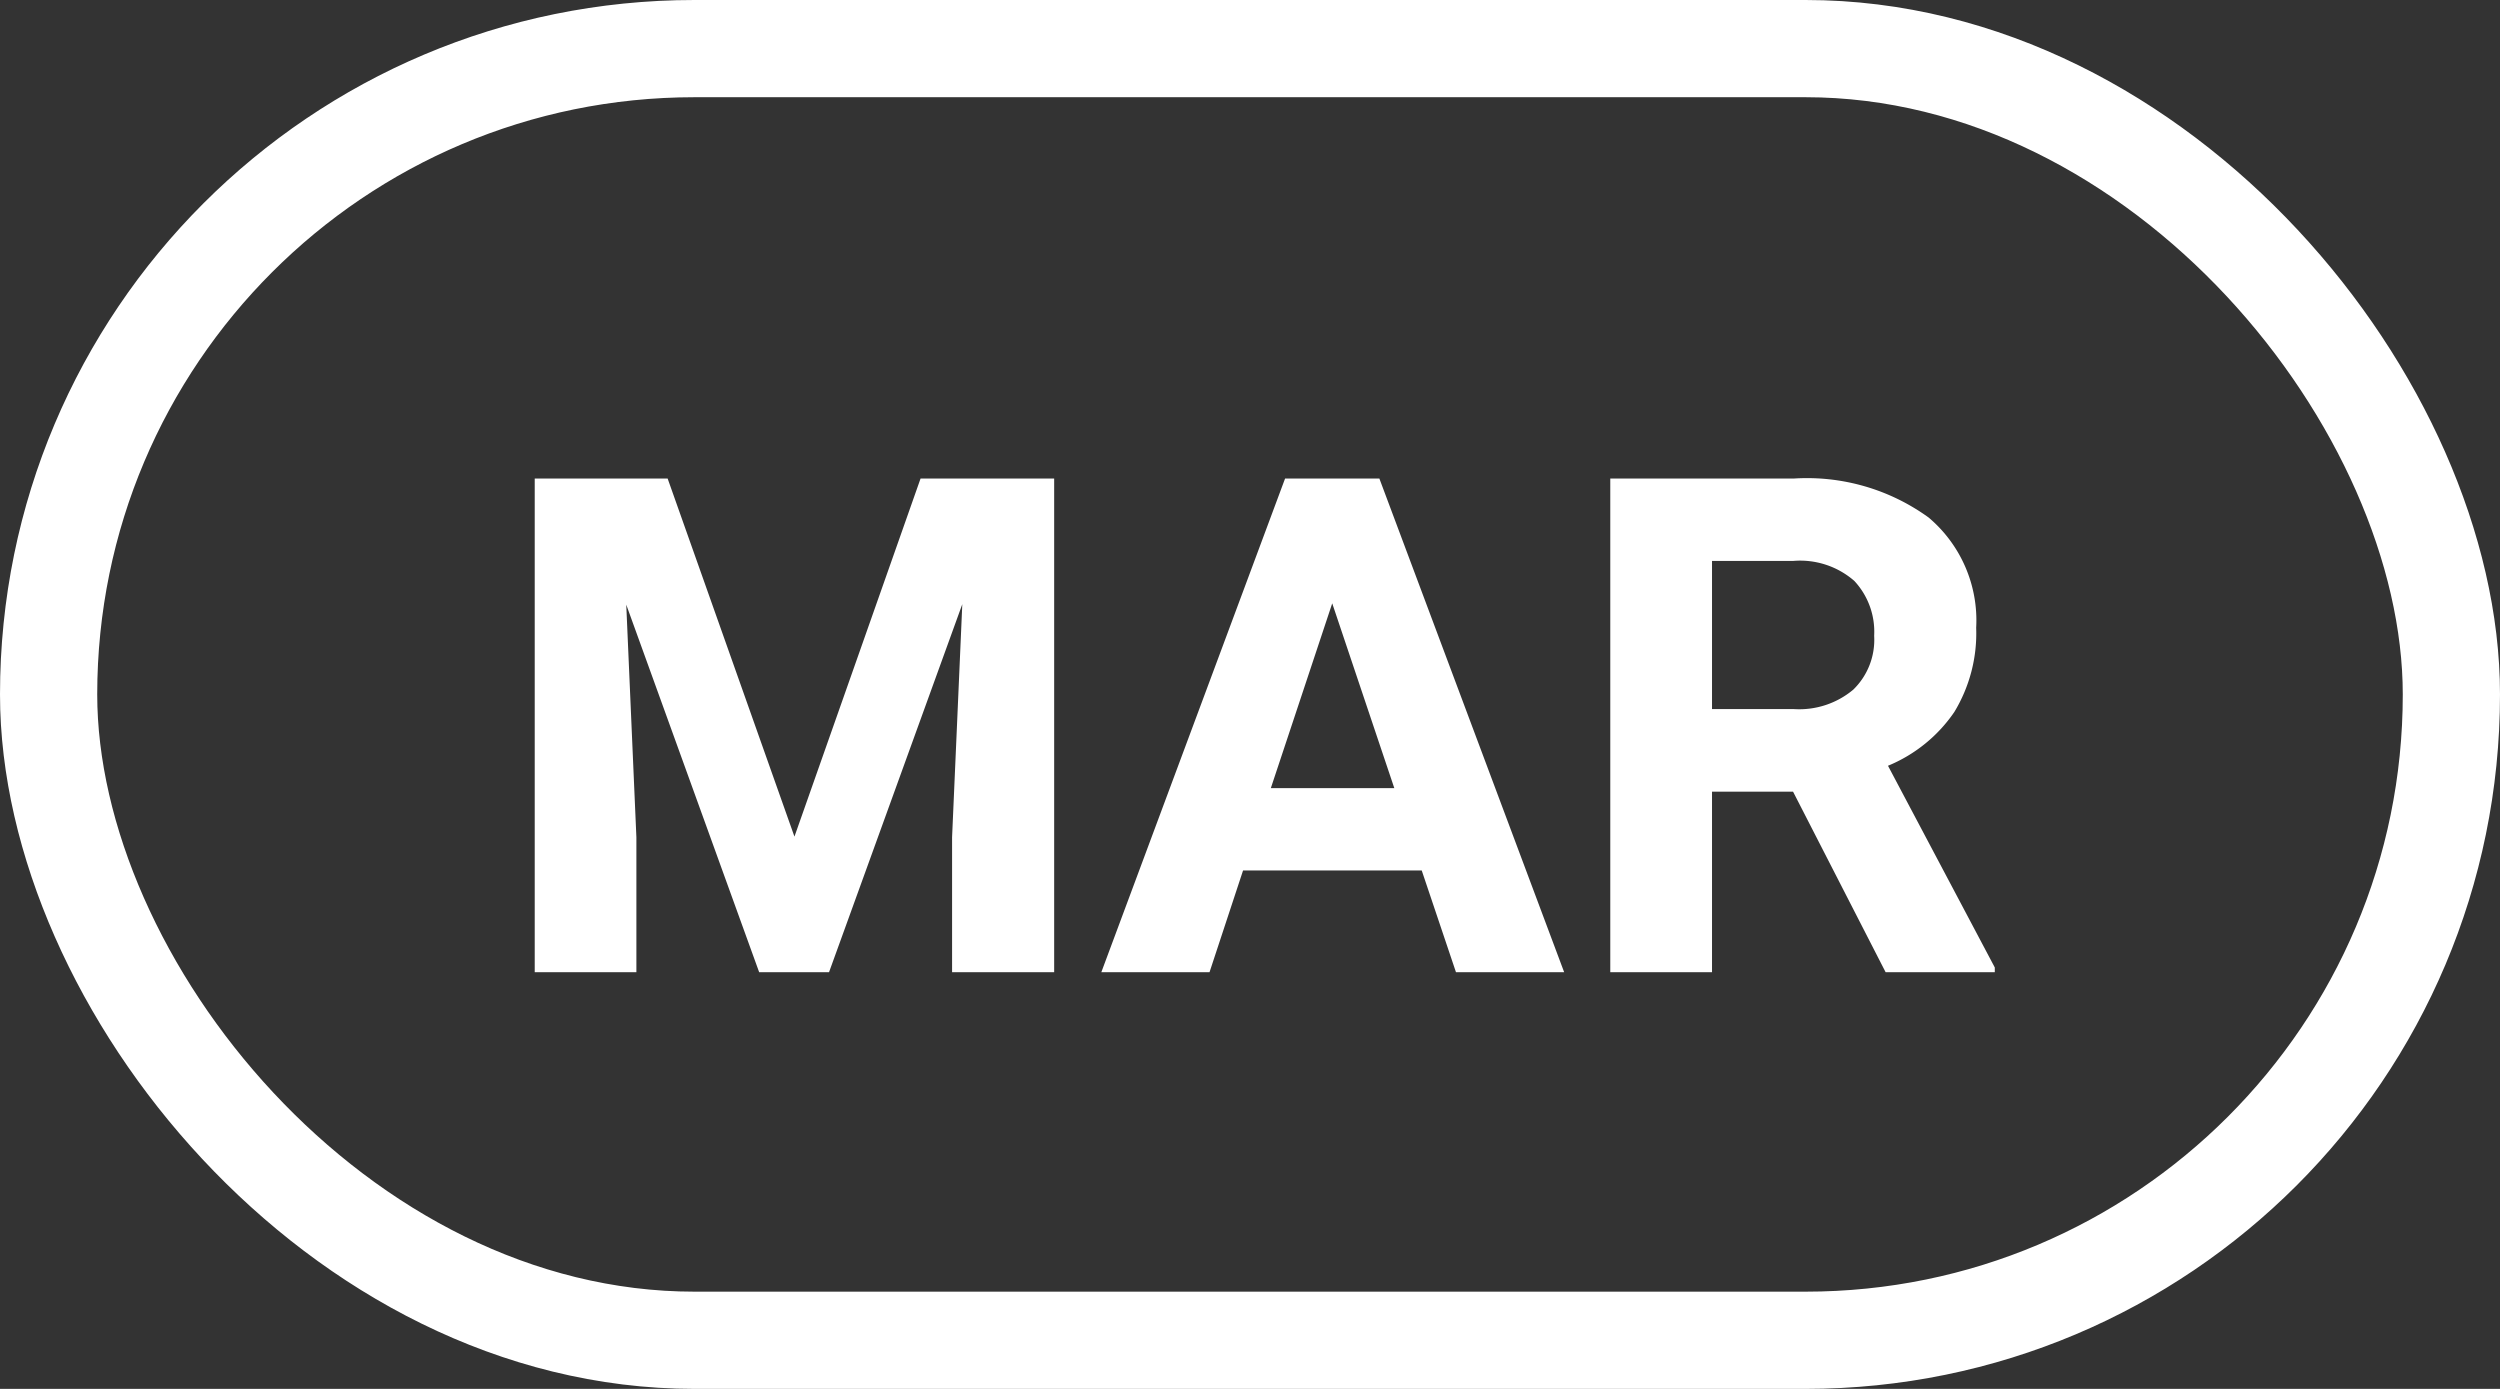
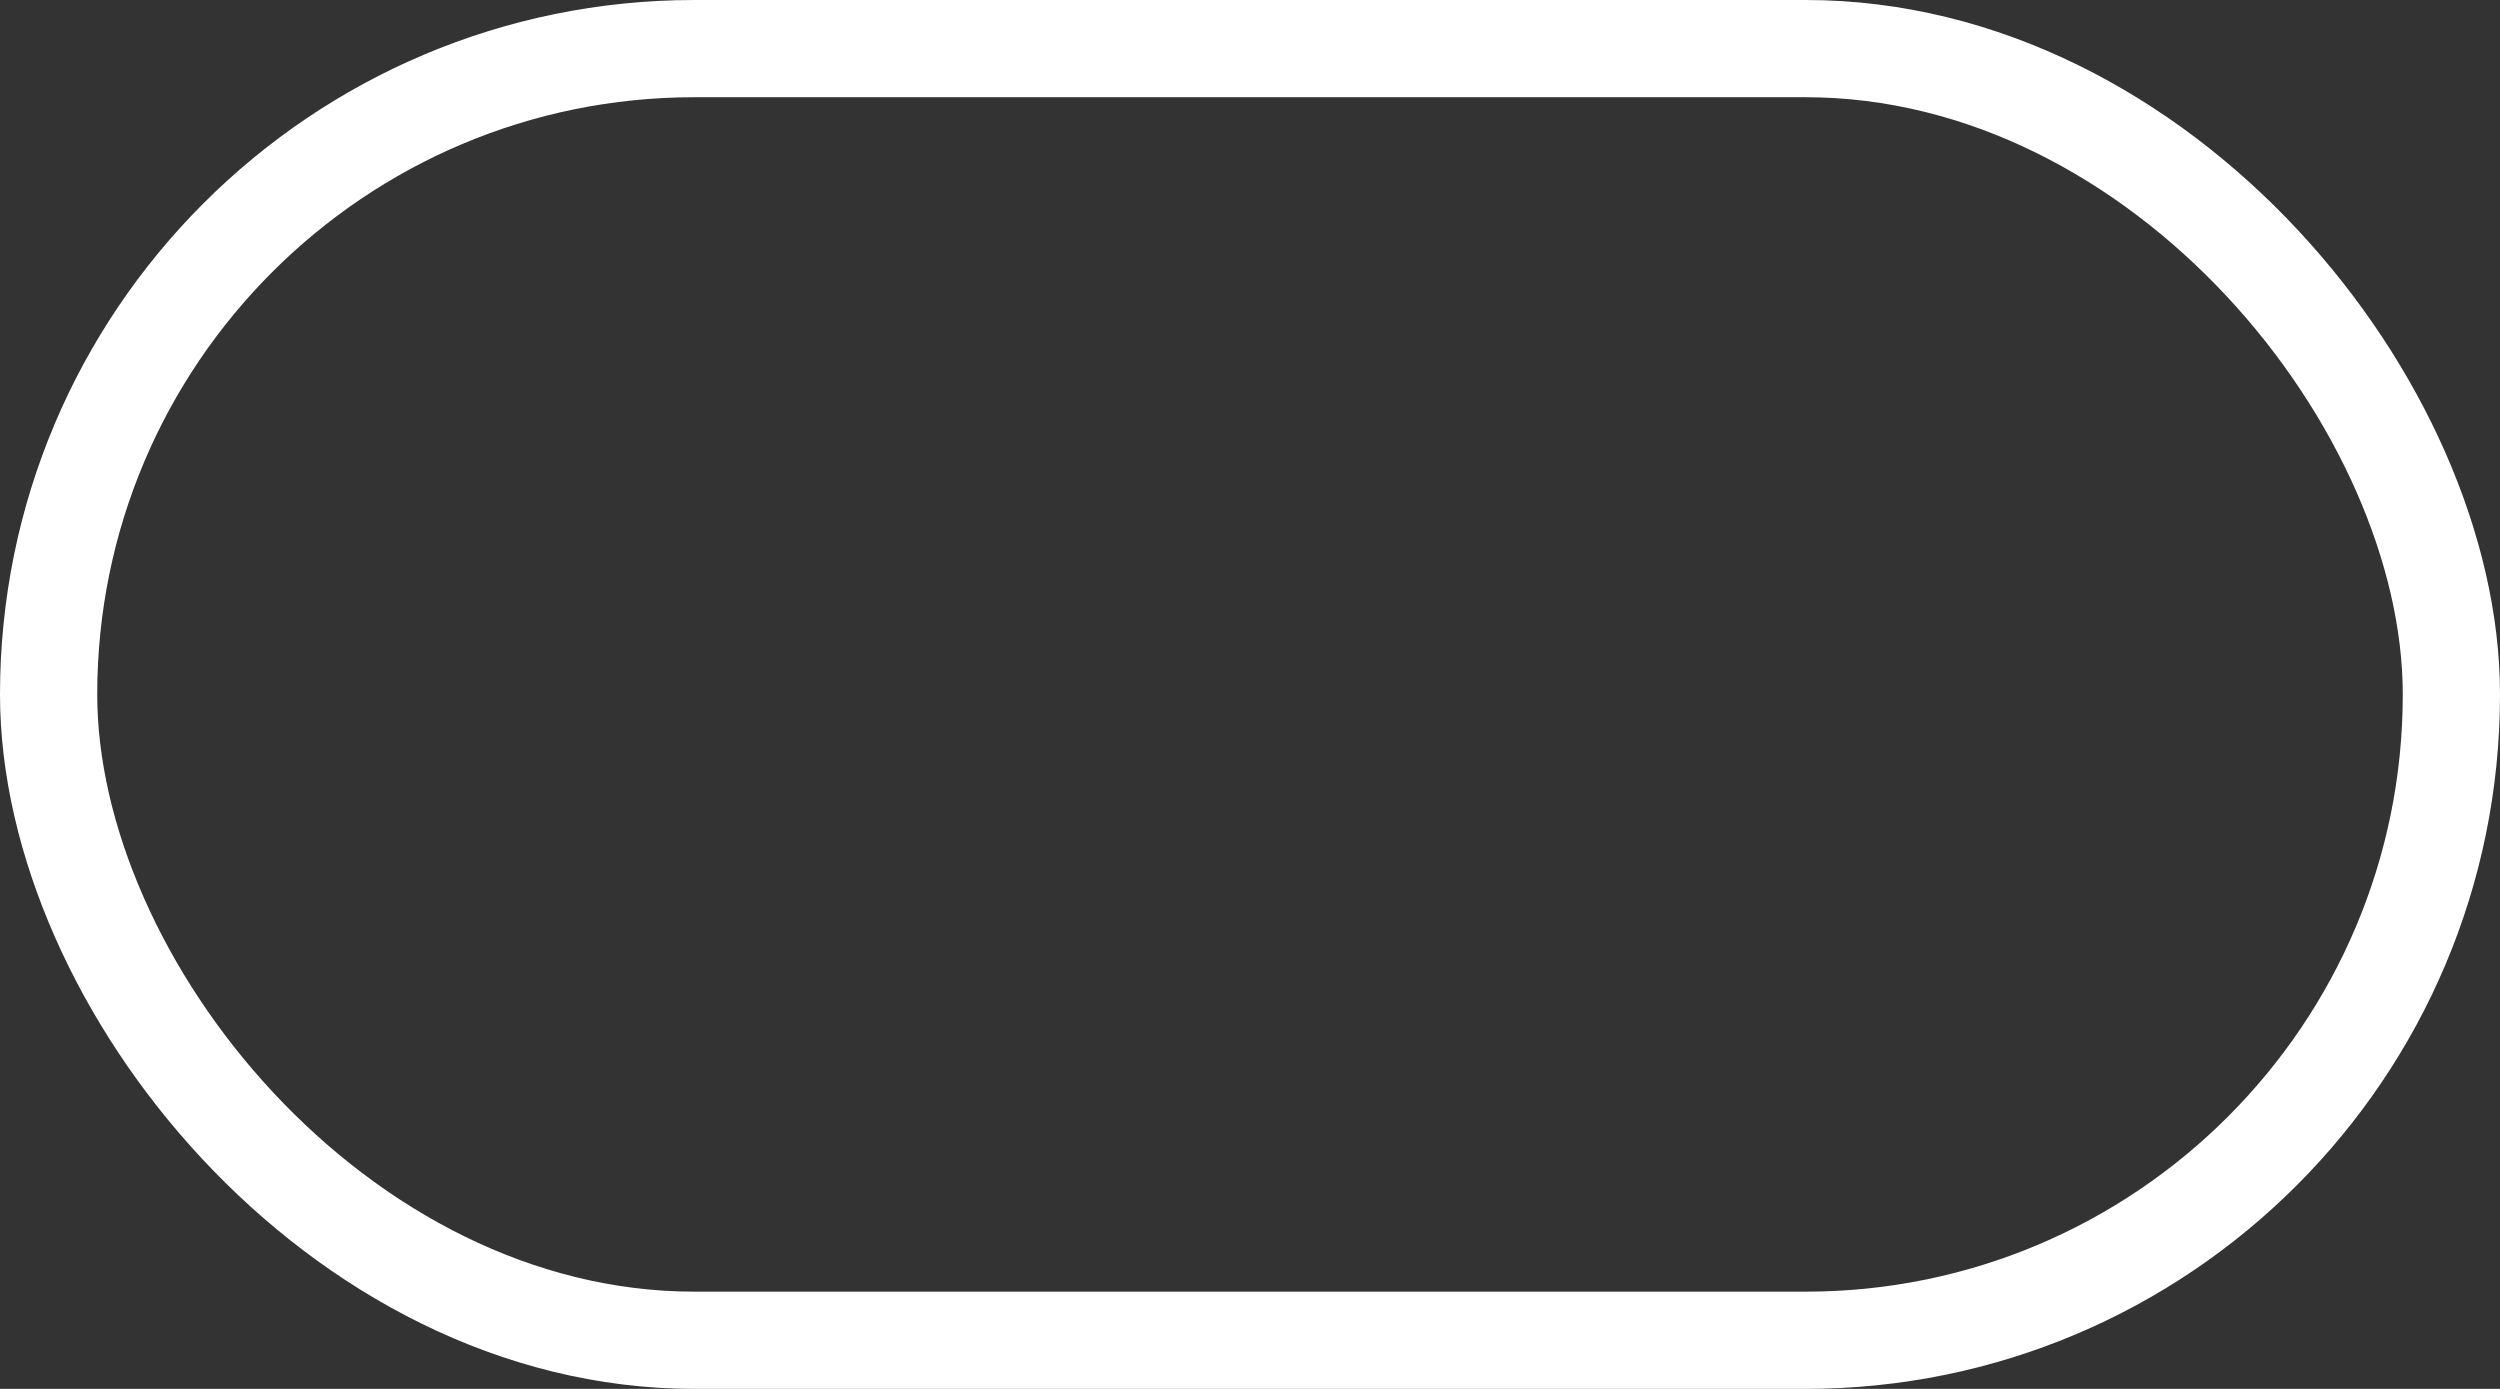
<svg xmlns="http://www.w3.org/2000/svg" width="36" height="20" viewBox="0 0 36 20">
  <rect x="0" y="0" width="36" height="20" fill="#333333" stroke="none" />
  <g id="MAR" transform="translate(-2430 8947)">
-     <path id="Path_10921" data-name="Path 10921" d="M-8.386-7.109-6.56-1.953l1.816-5.156H-2.82V0H-4.29V-1.943L-4.143-5.3-6.062,0H-7.068L-8.982-5.293l.146,3.35V0H-10.3V-7.109ZM2.473-1.465H-.1L-.583,0H-2.141L.505-7.109H1.863L4.524,0H2.966ZM.3-2.651H2.078L1.184-5.312ZM7.82-2.6H6.653V0H5.188V-7.109H7.83a2.986,2.986,0,0,1,1.943.562,1.938,1.938,0,0,1,.684,1.587,2.187,2.187,0,0,1-.315,1.213,2.148,2.148,0,0,1-.955.774L10.725-.068V0H9.153ZM6.653-3.789H7.834a1.21,1.21,0,0,0,.854-.281,1,1,0,0,0,.3-.774,1.074,1.074,0,0,0-.286-.791,1.187,1.187,0,0,0-.876-.288H6.653Z" transform="translate(2448 -8933)" fill="#fff" />
    <g id="Rectangle_3089" data-name="Rectangle 3089" transform="translate(2430 -8947)" fill="none" stroke="#fff" stroke-width="1.4">
      <rect width="36" height="20" rx="10" stroke="none" />
      <rect x="0.7" y="0.7" width="34.6" height="18.6" rx="9.3" fill="none" />
    </g>
  </g>
</svg>